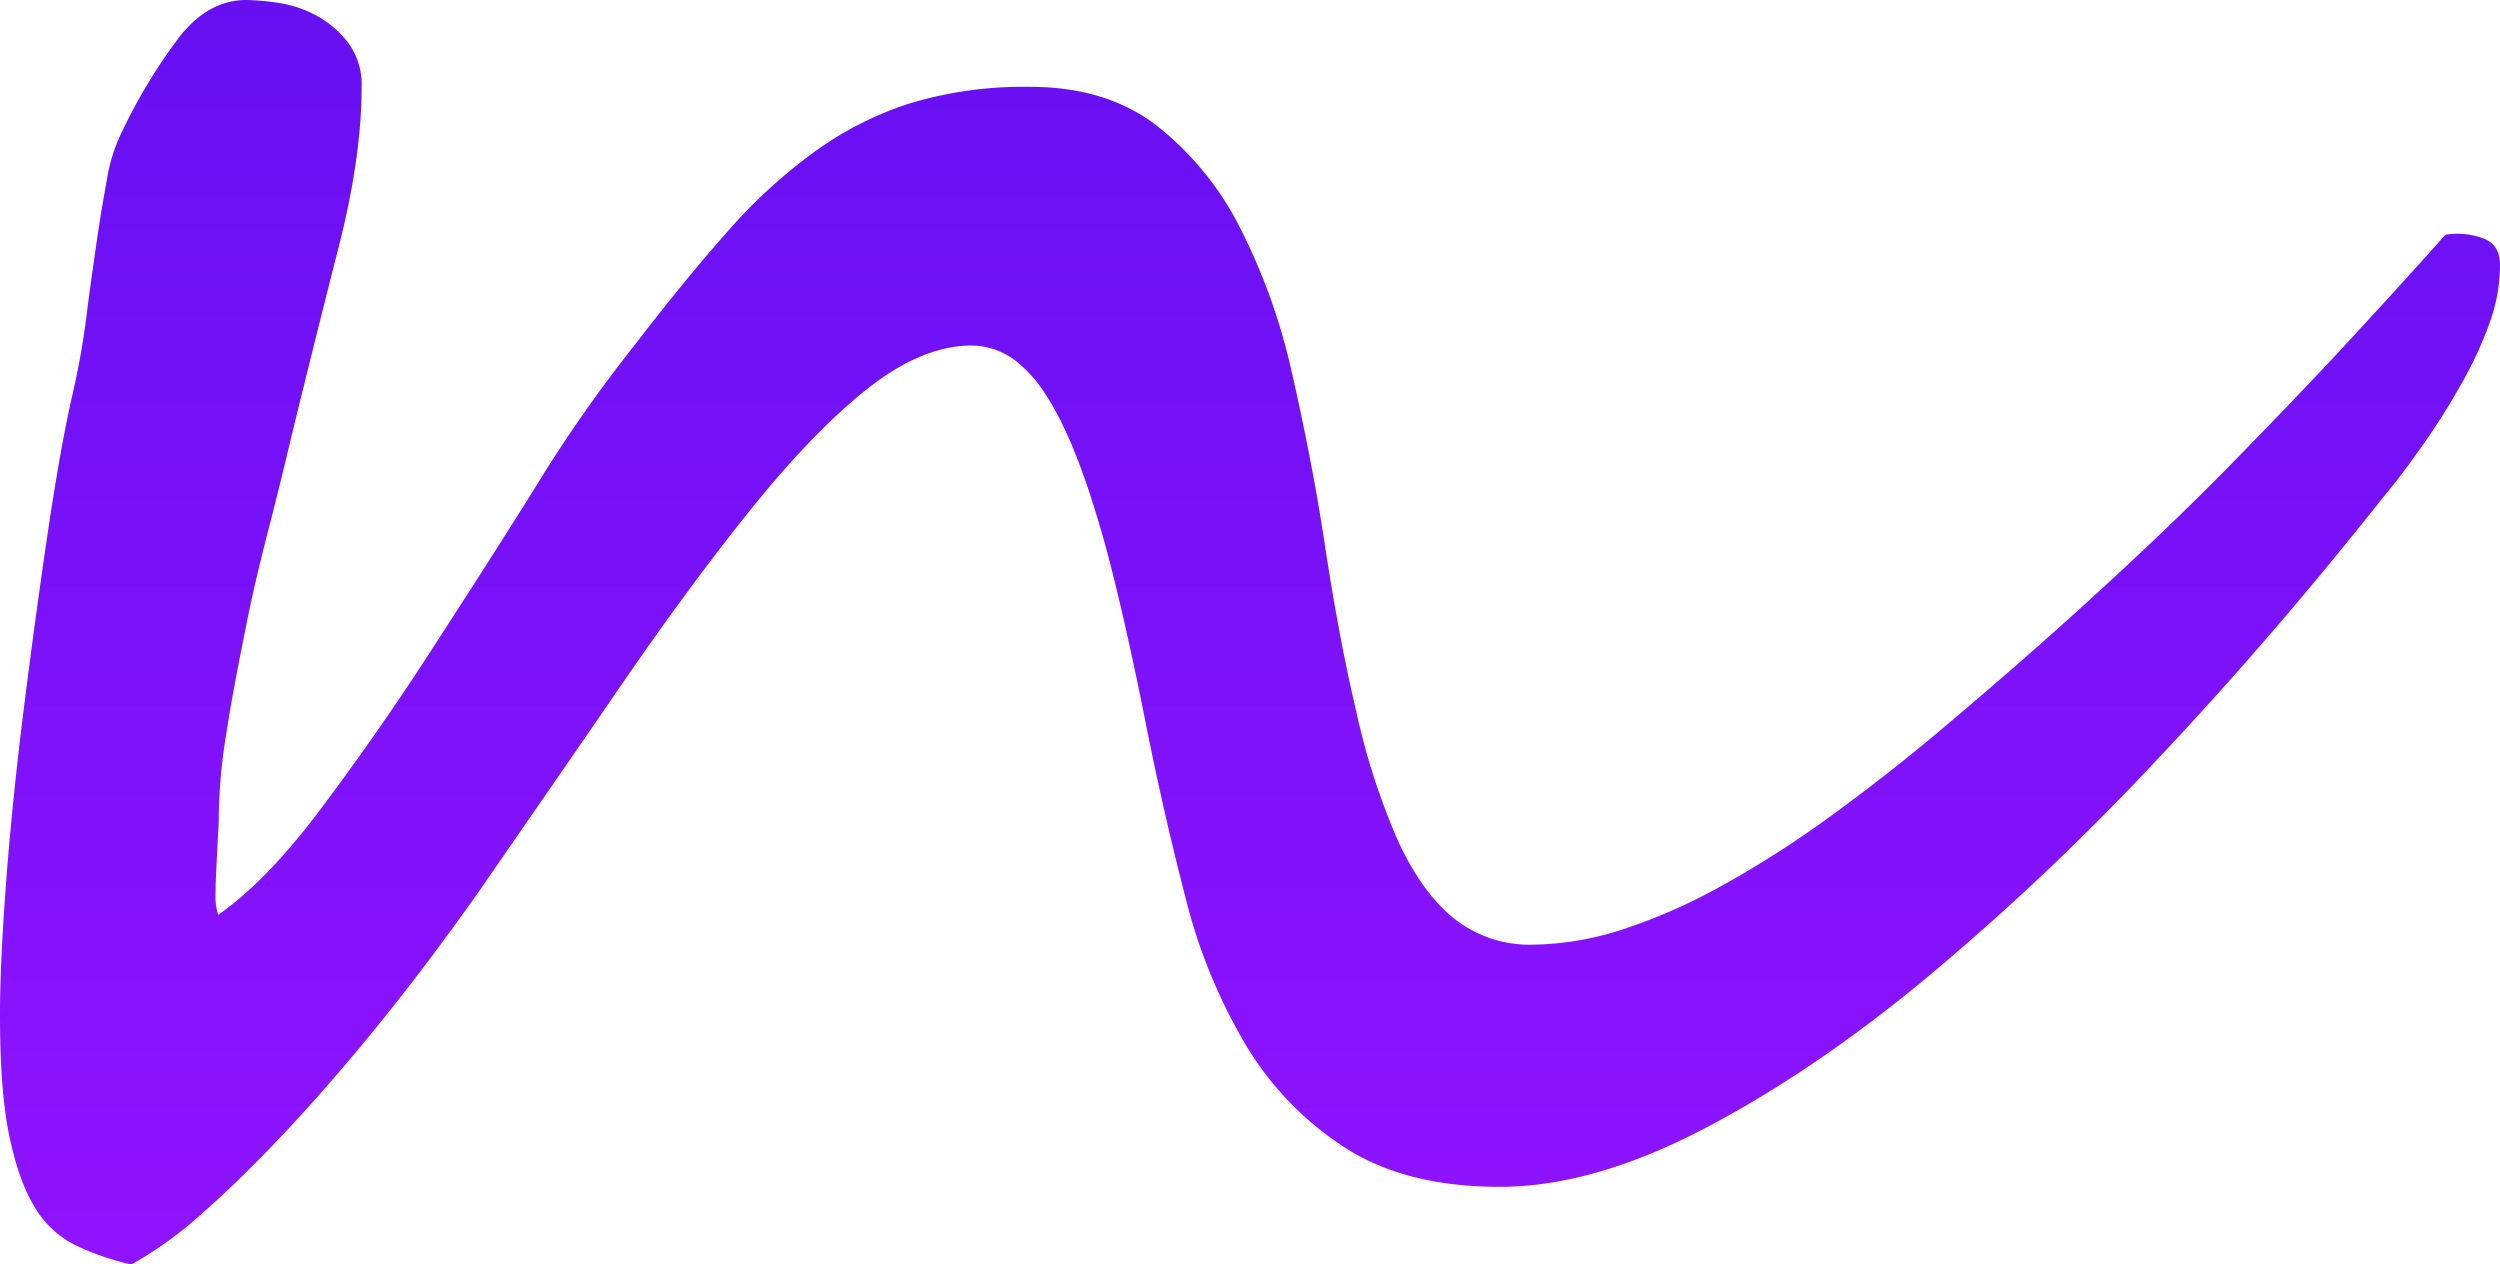
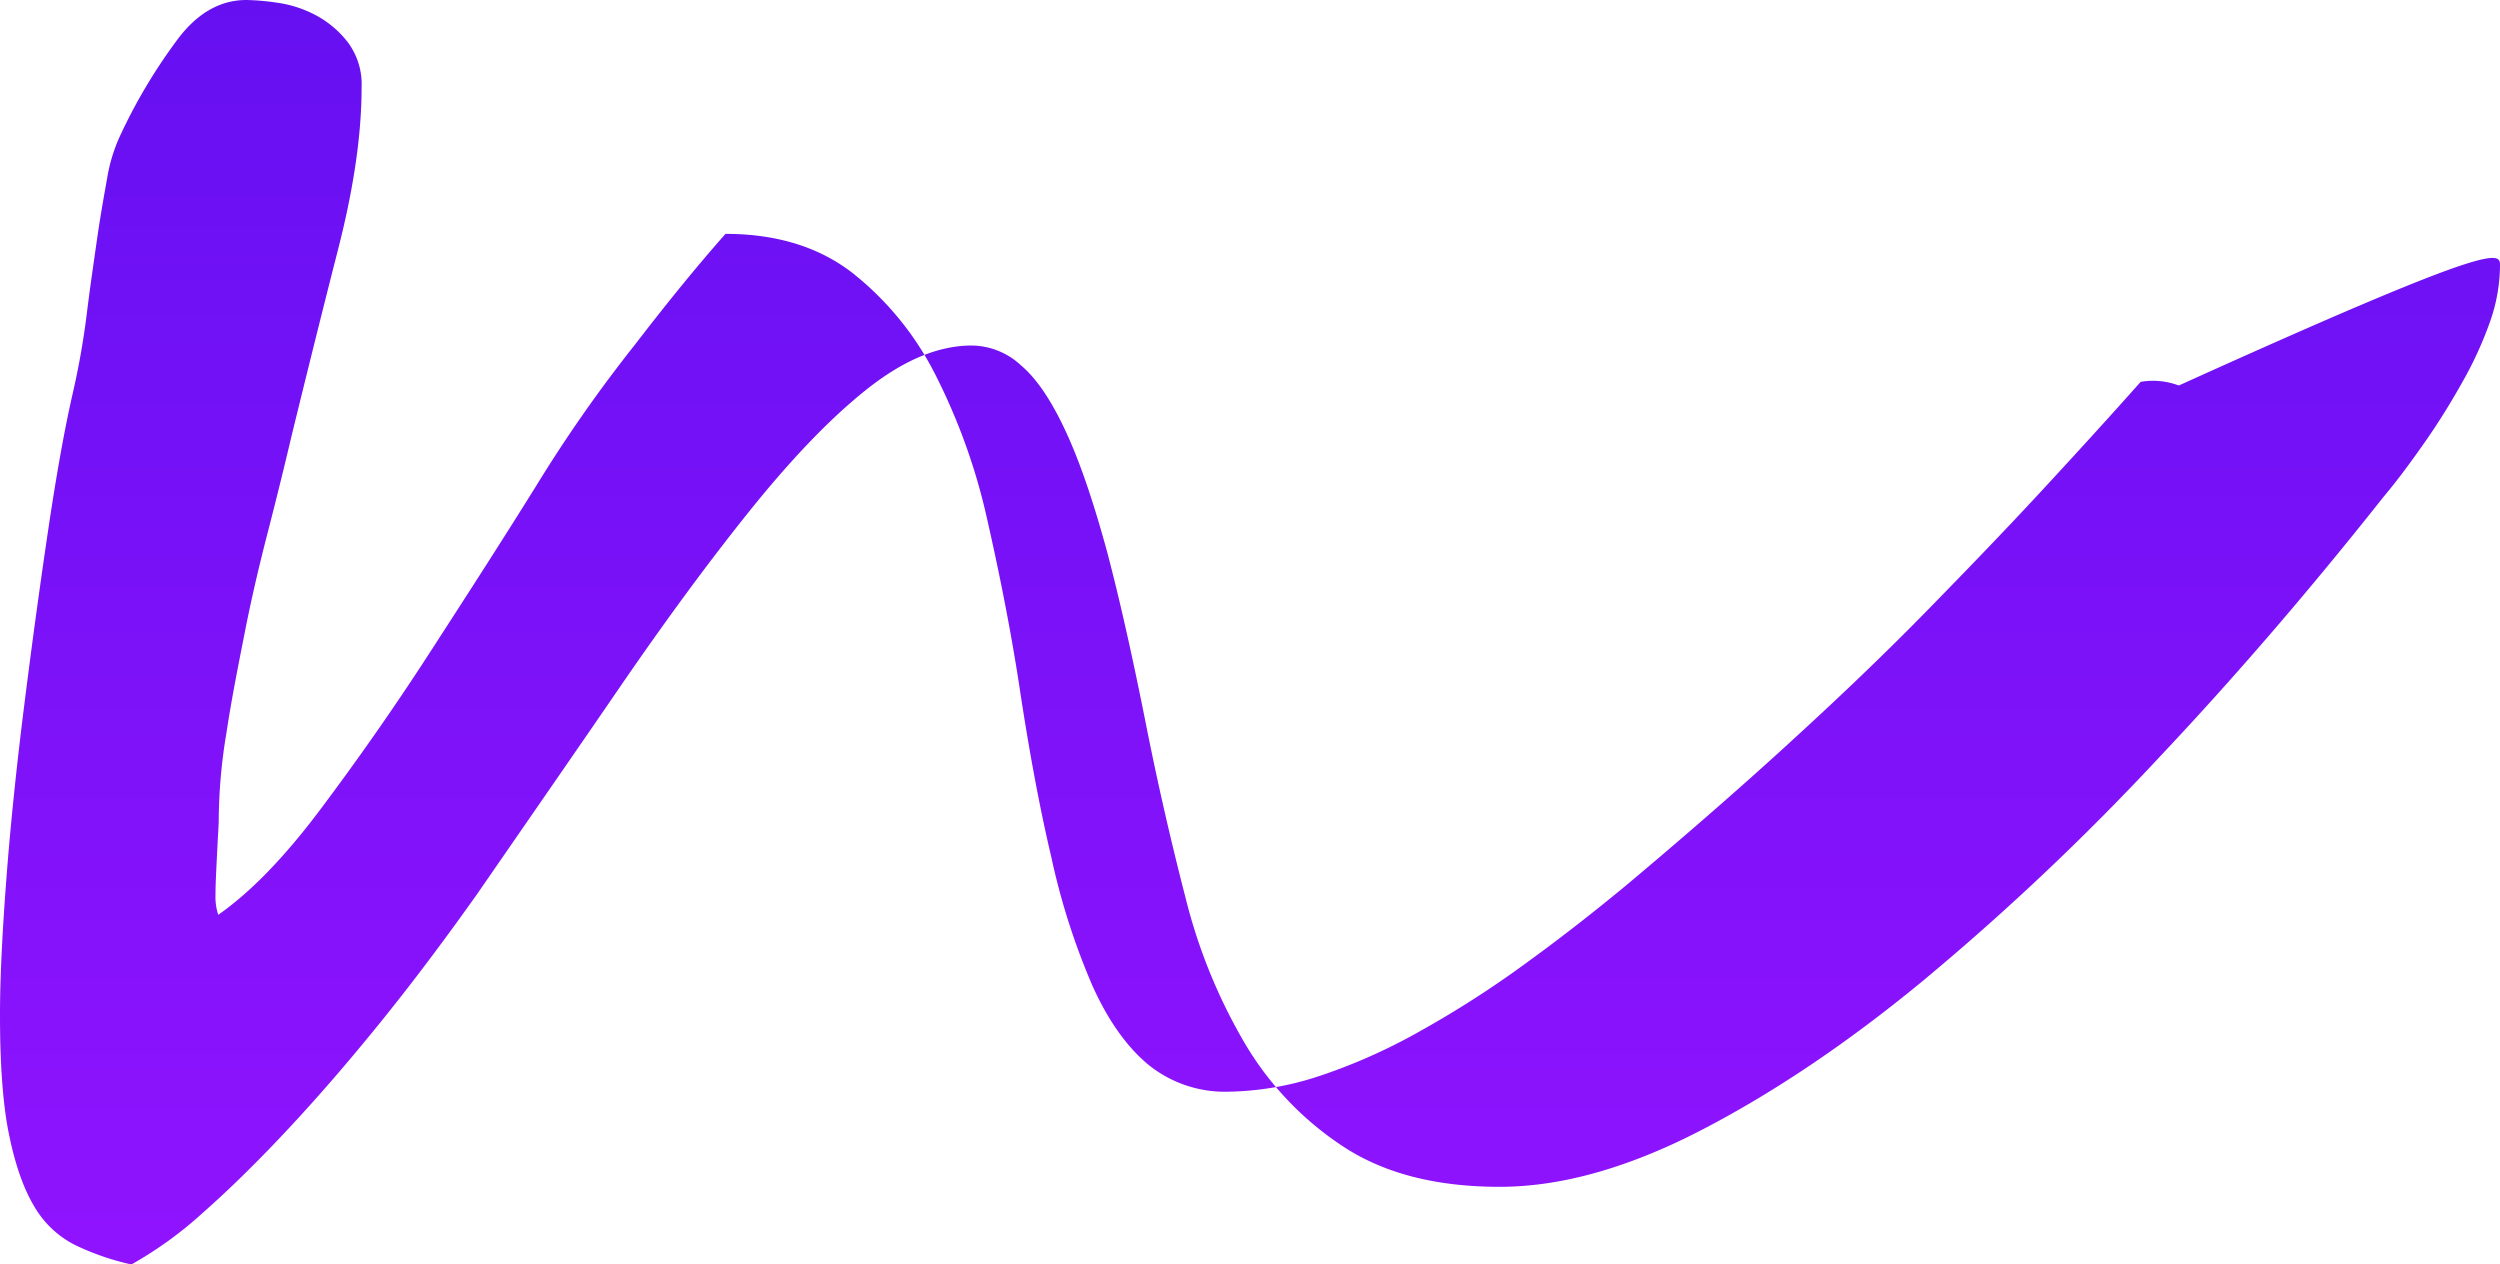
<svg xmlns="http://www.w3.org/2000/svg" viewBox="0 0 544.1 275.2">
  <defs>
    <style>.a{fill:url(#a);}</style>
    <linearGradient id="a" x1="368.65" y1="482.9" x2="368.65" y2="207.7" gradientUnits="userSpaceOnUse">
      <stop offset="0" stop-color="#9013fe" />
      <stop offset="1" stop-color="#6610f2" />
    </linearGradient>
  </defs>
-   <path class="a" d="M640.7,265.4a37.34,37.34,0,0,1-2.2,12.4,81.26,81.26,0,0,1-5.9,12.9c-2.4,4.3-5.1,8.7-8.1,13s-6,8.4-9.2,12.2c-15.9,20.1-32.3,39.2-49.4,57.3A553,553,0,0,1,515.3,421c-16.7,13.8-33,24.7-48.7,32.8S436.3,466,423,466c-13.8,0-25-2.9-33.8-8.6a68.43,68.43,0,0,1-21.6-22.5,119.12,119.12,0,0,1-13-31.9c-3.1-12-5.9-24.2-8.4-36.7q-4.5-22.8-8.7-38.7c-2.9-10.6-5.8-19.2-8.9-25.9s-6.3-11.5-9.7-14.4a16,16,0,0,0-10.8-4.4c-7.4,0-15.1,3.3-23.2,9.8s-16.5,15.4-25.4,26.5-18.3,23.9-28.1,38.2-20.2,29.3-30.9,44.8c-6.6,9.3-13.3,18.3-20.3,27s-13.8,16.6-20.5,23.8-13,13.4-18.9,18.6a84.79,84.79,0,0,1-15.6,11.3,56.27,56.27,0,0,1-12.4-4.3,21.59,21.59,0,0,1-8.9-8.6c-2.3-3.9-4.1-9.2-5.4-15.7s-1.9-15.1-1.9-25.7c0-8,.5-18,1.4-29.8s2.2-24.2,3.8-37,3.3-25.3,5.1-37.5,3.6-22.6,5.6-31.3a170.11,170.11,0,0,0,3-17.1c.7-5.7,1.5-11.1,2.2-16s1.5-9.4,2.2-13.3a35.85,35.85,0,0,1,3-9.7,118.24,118.24,0,0,1,12.7-21.1c4.2-5.4,9.1-8.1,14.6-8.1a50.74,50.74,0,0,1,6.8.6,25.26,25.26,0,0,1,8.3,2.7,21.65,21.65,0,0,1,7,5.9,15.28,15.28,0,0,1,3,9.8c0,10.2-1.7,21.9-5.1,35.2s-6.8,27-10.2,40.9q-2,8.55-4.8,19.5c-1.9,7.3-3.7,14.8-5.2,22.4s-3,15.1-4.1,22.4a119,119,0,0,0-1.7,19.2c0,.8-.1,2.2-.2,4.1s-.2,3.9-.3,6-.2,4.1-.2,6a12.54,12.54,0,0,0,.6,4.4c7-4.9,14.4-12.5,22.2-22.9s15.7-21.6,23.6-33.8,15.7-24.3,23.3-36.5a310.12,310.12,0,0,1,21.6-30.9c7-9.1,13.5-17.1,19.7-24.1a114.34,114.34,0,0,1,19-17.6,74,74,0,0,1,21.1-10.8,86,86,0,0,1,26.2-3.6c11,0,20.2,2.8,27.5,8.4a66.24,66.24,0,0,1,18.1,22.1,133.06,133.06,0,0,1,11.3,31.4c2.7,11.9,5.1,23.9,7,36.2,2.1,14,4.4,26.5,7,37.5a150.68,150.68,0,0,0,8.9,27.9c3.4,7.6,7.5,13.4,12.2,17.3a26.48,26.48,0,0,0,17.3,5.9,66.06,66.06,0,0,0,20.2-3.5,124,124,0,0,0,21.7-9.7,222.08,222.08,0,0,0,22.5-14.4c7.6-5.5,15.2-11.4,22.9-17.8q20-16.8,35.9-31.4c10.6-9.7,20.3-19,29-27.9s16.9-17.4,24.4-25.5,14.9-16.2,22.1-24.3a16,16,0,0,1,8.3.8C639.5,260.5,640.7,262.4,640.7,265.4Z" transform="translate(-96.6 -207.7)" />
+   <path class="a" d="M640.7,265.4a37.34,37.34,0,0,1-2.2,12.4,81.26,81.26,0,0,1-5.9,12.9c-2.4,4.3-5.1,8.7-8.1,13s-6,8.4-9.2,12.2c-15.9,20.1-32.3,39.2-49.4,57.3A553,553,0,0,1,515.3,421c-16.7,13.8-33,24.7-48.7,32.8S436.3,466,423,466c-13.8,0-25-2.9-33.8-8.6a68.43,68.43,0,0,1-21.6-22.5,119.12,119.12,0,0,1-13-31.9c-3.1-12-5.9-24.2-8.4-36.7q-4.5-22.8-8.7-38.7c-2.9-10.6-5.8-19.2-8.9-25.9s-6.3-11.5-9.7-14.4a16,16,0,0,0-10.8-4.4c-7.4,0-15.1,3.3-23.2,9.8s-16.5,15.4-25.4,26.5-18.3,23.9-28.1,38.2-20.2,29.3-30.9,44.8c-6.6,9.3-13.3,18.3-20.3,27s-13.8,16.6-20.5,23.8-13,13.4-18.9,18.6a84.79,84.79,0,0,1-15.6,11.3,56.27,56.27,0,0,1-12.4-4.3,21.59,21.59,0,0,1-8.9-8.6c-2.3-3.9-4.1-9.2-5.4-15.7s-1.9-15.1-1.9-25.7c0-8,.5-18,1.4-29.8s2.2-24.2,3.8-37,3.3-25.3,5.1-37.5,3.6-22.6,5.6-31.3a170.11,170.11,0,0,0,3-17.1c.7-5.7,1.5-11.1,2.2-16s1.5-9.4,2.2-13.3a35.85,35.85,0,0,1,3-9.7,118.24,118.24,0,0,1,12.7-21.1c4.2-5.4,9.1-8.1,14.6-8.1a50.74,50.74,0,0,1,6.8.6,25.26,25.26,0,0,1,8.3,2.7,21.65,21.65,0,0,1,7,5.9,15.28,15.28,0,0,1,3,9.8c0,10.2-1.7,21.9-5.1,35.2s-6.8,27-10.2,40.9q-2,8.55-4.8,19.5c-1.9,7.3-3.7,14.8-5.2,22.4s-3,15.1-4.1,22.4a119,119,0,0,0-1.7,19.2c0,.8-.1,2.2-.2,4.1s-.2,3.9-.3,6-.2,4.1-.2,6a12.54,12.54,0,0,0,.6,4.4c7-4.9,14.4-12.5,22.2-22.9s15.7-21.6,23.6-33.8,15.7-24.3,23.3-36.5a310.12,310.12,0,0,1,21.6-30.9c7-9.1,13.5-17.1,19.7-24.1c11,0,20.2,2.8,27.5,8.4a66.24,66.24,0,0,1,18.1,22.1,133.06,133.06,0,0,1,11.3,31.4c2.7,11.9,5.1,23.9,7,36.2,2.1,14,4.4,26.5,7,37.5a150.68,150.68,0,0,0,8.9,27.9c3.4,7.6,7.5,13.4,12.2,17.3a26.48,26.48,0,0,0,17.3,5.9,66.06,66.06,0,0,0,20.2-3.5,124,124,0,0,0,21.7-9.7,222.08,222.08,0,0,0,22.5-14.4c7.6-5.5,15.2-11.4,22.9-17.8q20-16.8,35.9-31.4c10.6-9.7,20.3-19,29-27.9s16.9-17.4,24.4-25.5,14.9-16.2,22.1-24.3a16,16,0,0,1,8.3.8C639.5,260.5,640.7,262.4,640.7,265.4Z" transform="translate(-96.6 -207.7)" />
</svg>